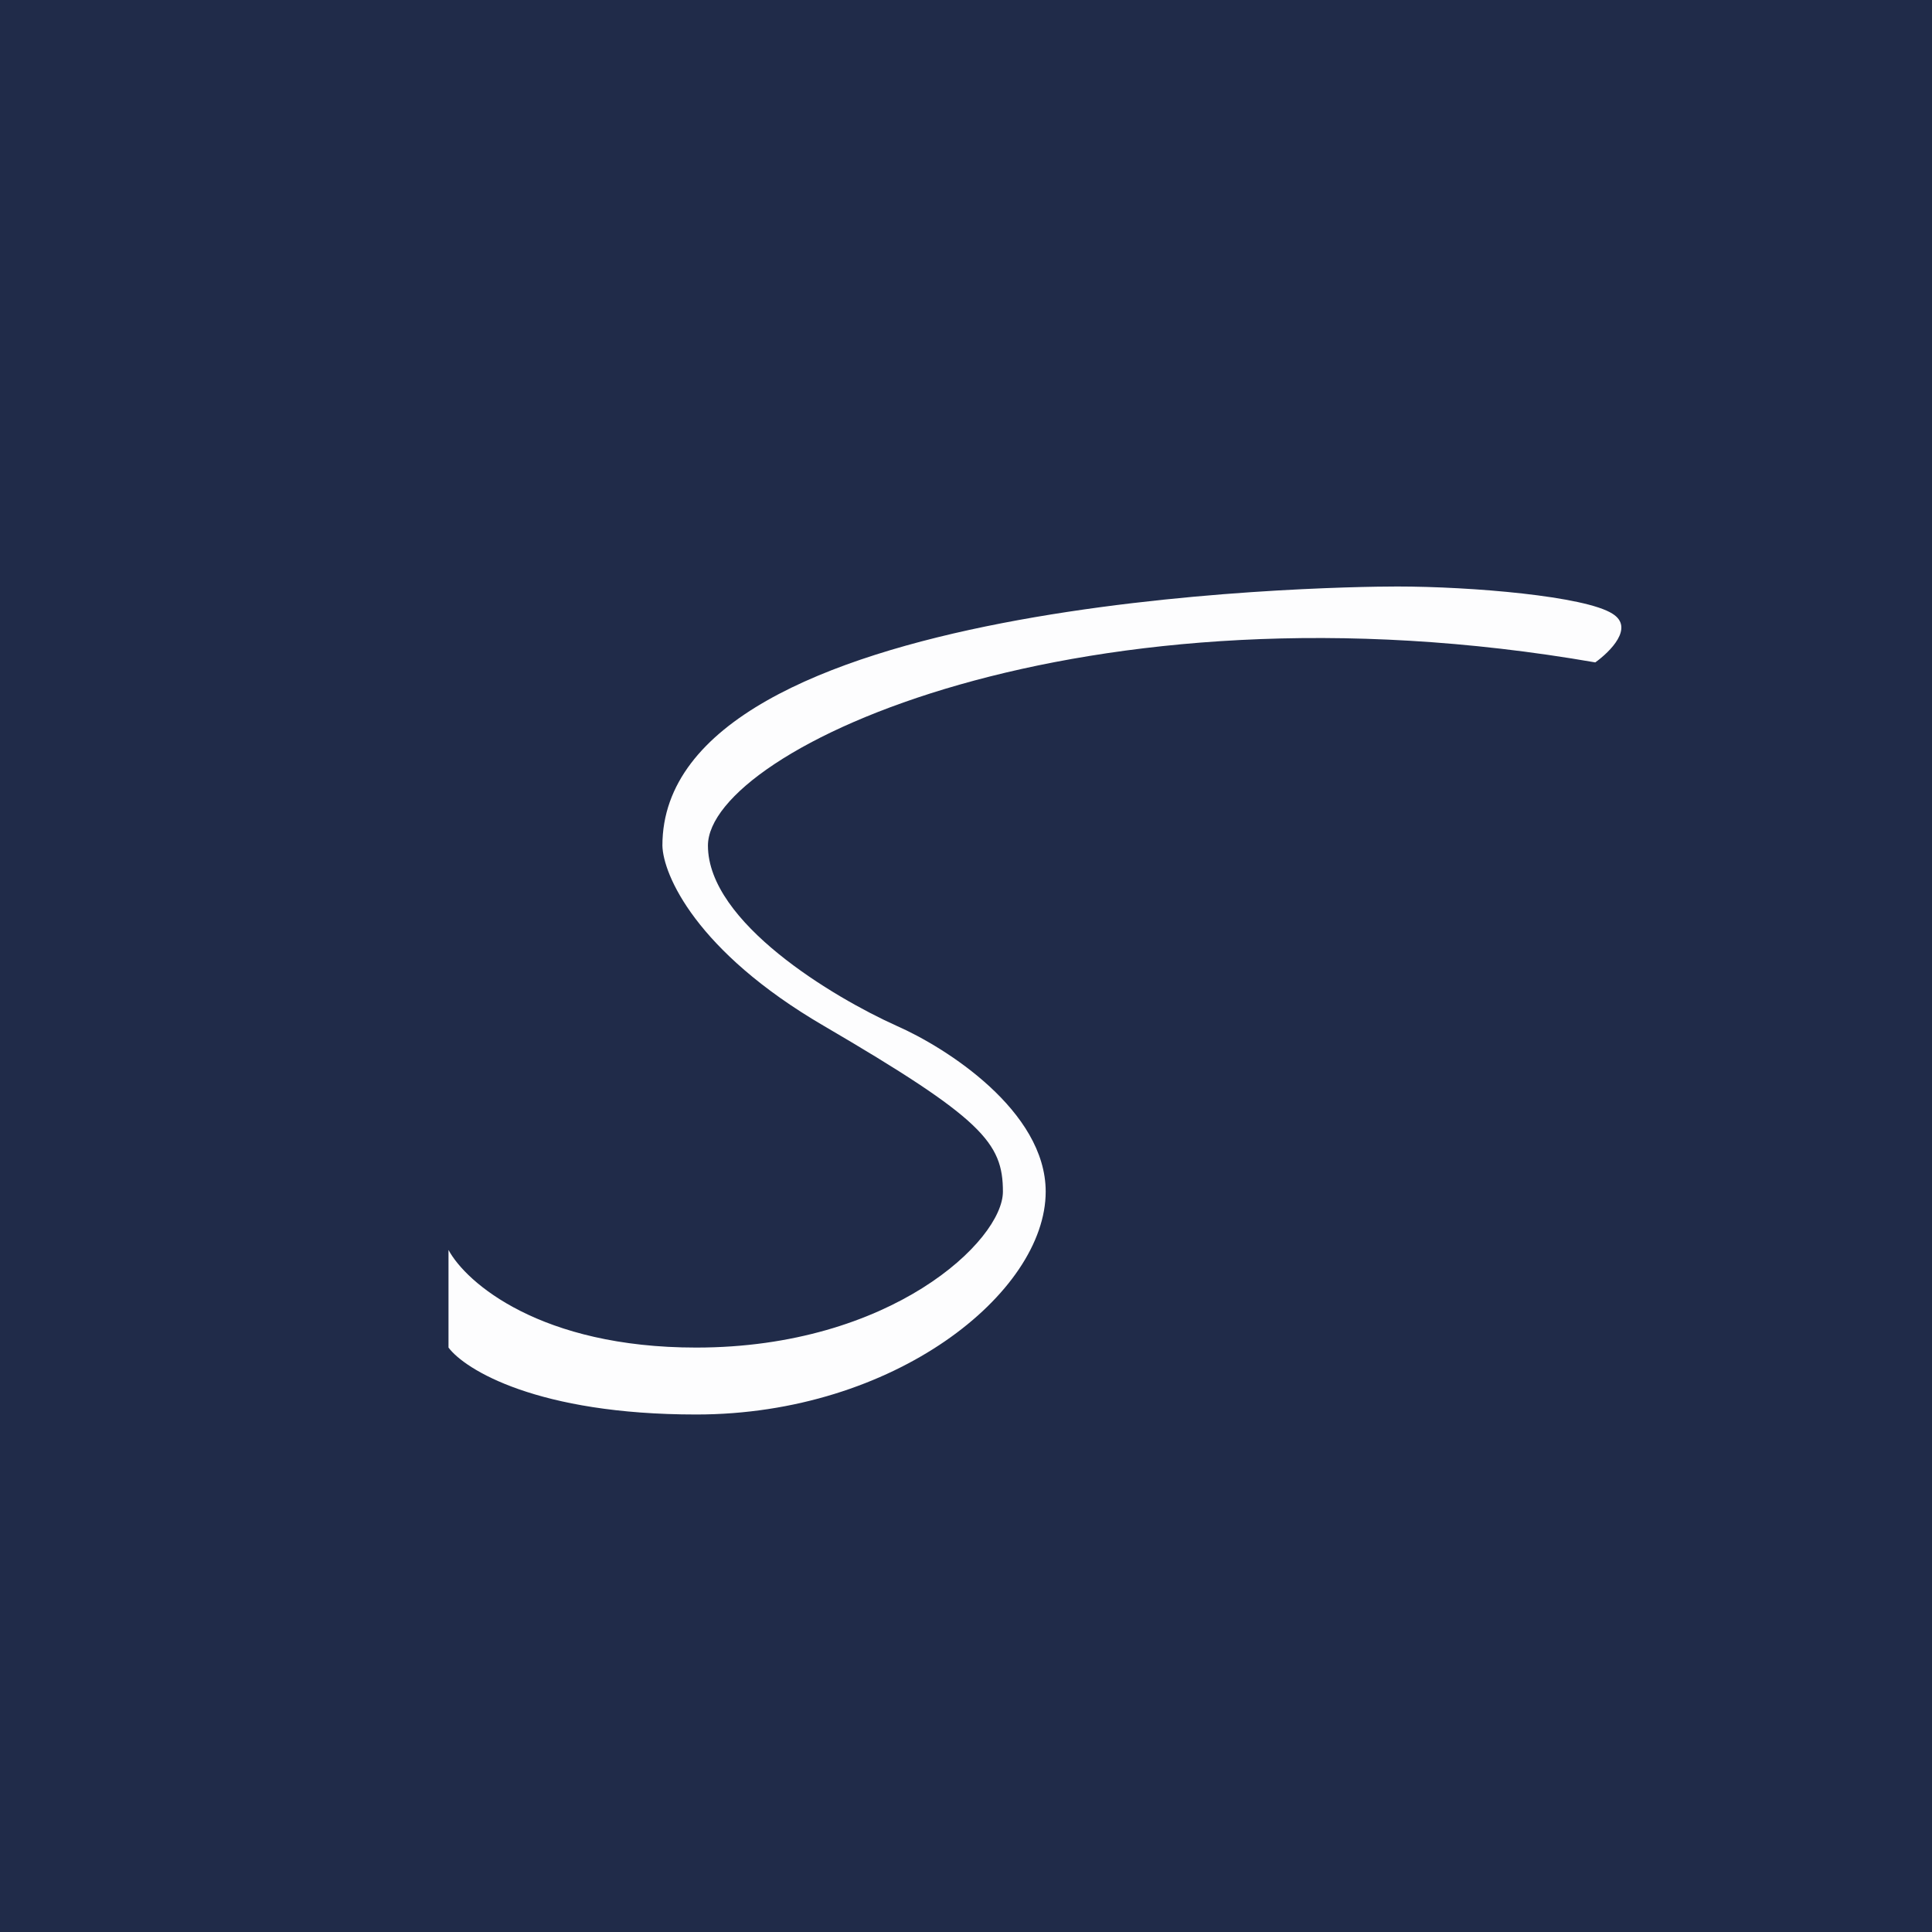
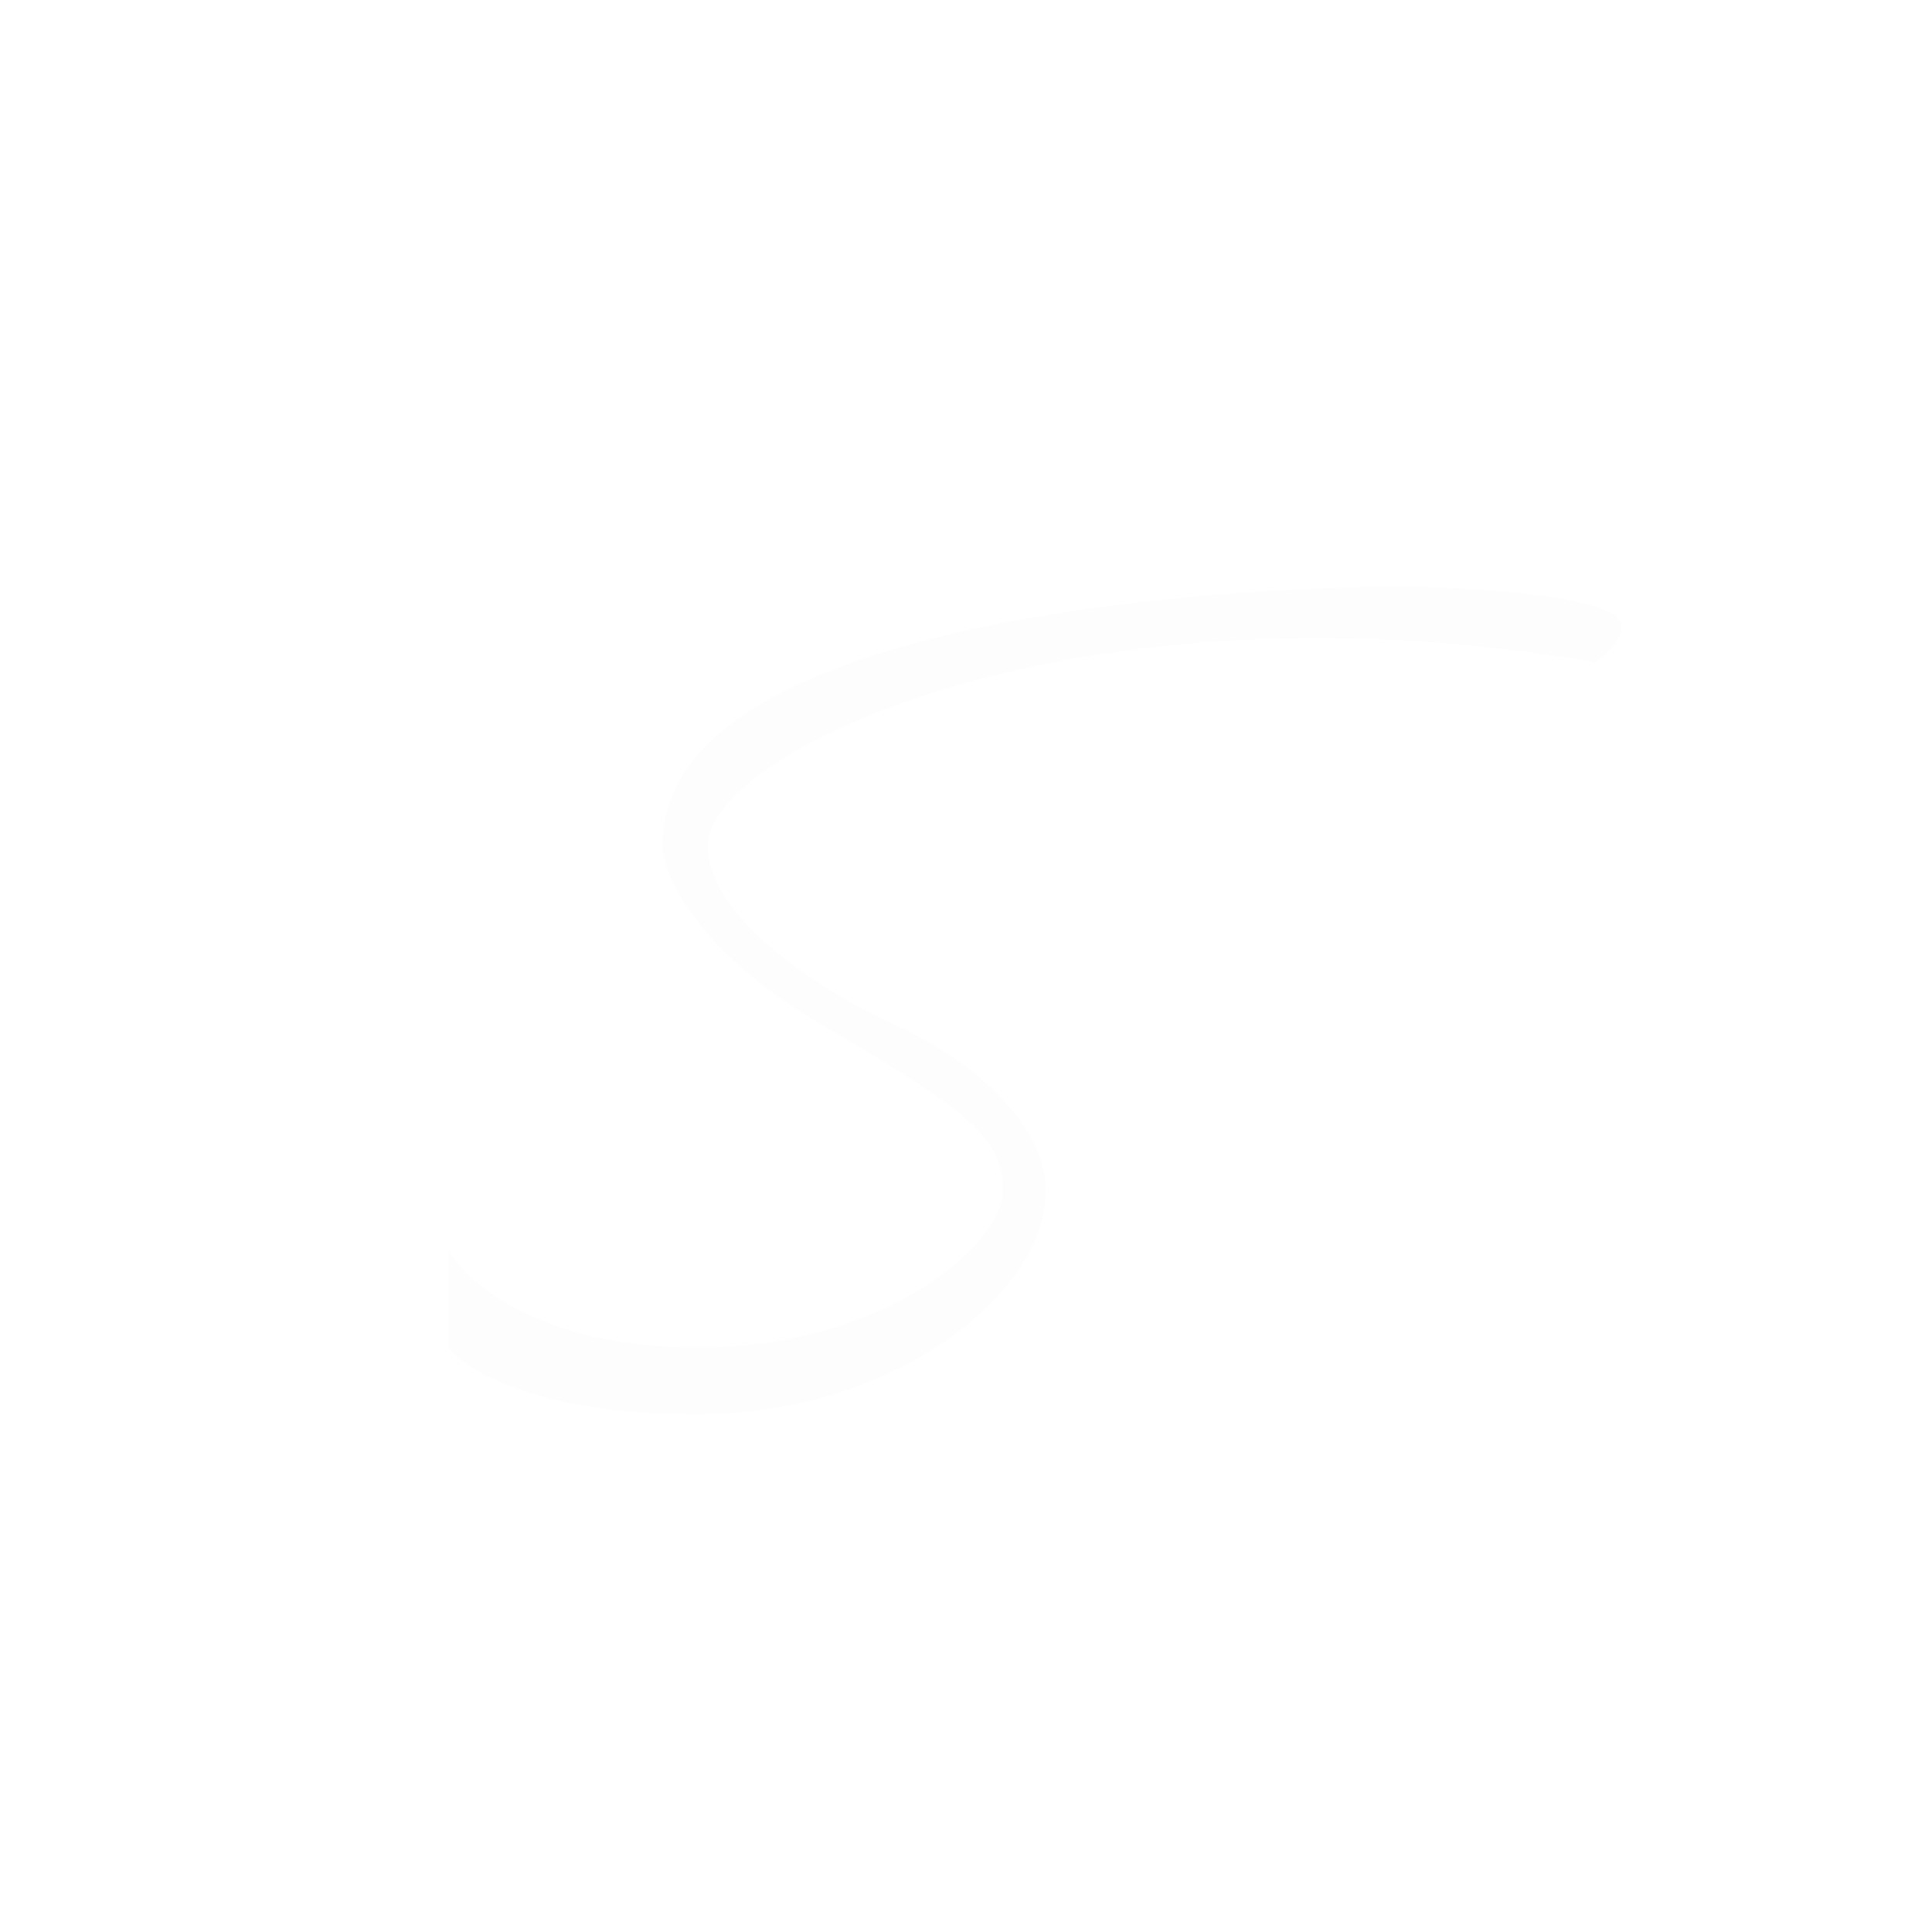
<svg xmlns="http://www.w3.org/2000/svg" width="56" height="56" viewBox="0 0 56 56">
-   <path fill="#202B49" d="M0 0h56v56H0z" />
  <path d="M13 39.06v-2.83c.51.95 2.67 2.83 7.18 2.83 5.64 0 8.89-3.1 8.89-4.52 0-1.42-.6-2.12-5.2-4.81-3.7-2.16-4.65-4.38-4.67-5.22 0-7.18 19.15-7.51 21.3-7.51 2.16 0 5.45.28 6.24.79.64.4-.07 1.1-.5 1.41-14.85-2.58-25.72 2.53-25.72 5.31 0 2.23 3.64 4.4 5.46 5.22 1.44.63 4.33 2.47 4.33 4.81 0 2.93-4.38 6.46-10.13 6.46-4.6 0-6.7-1.3-7.18-1.94Z" fill="#FDFDFE" />
</svg>